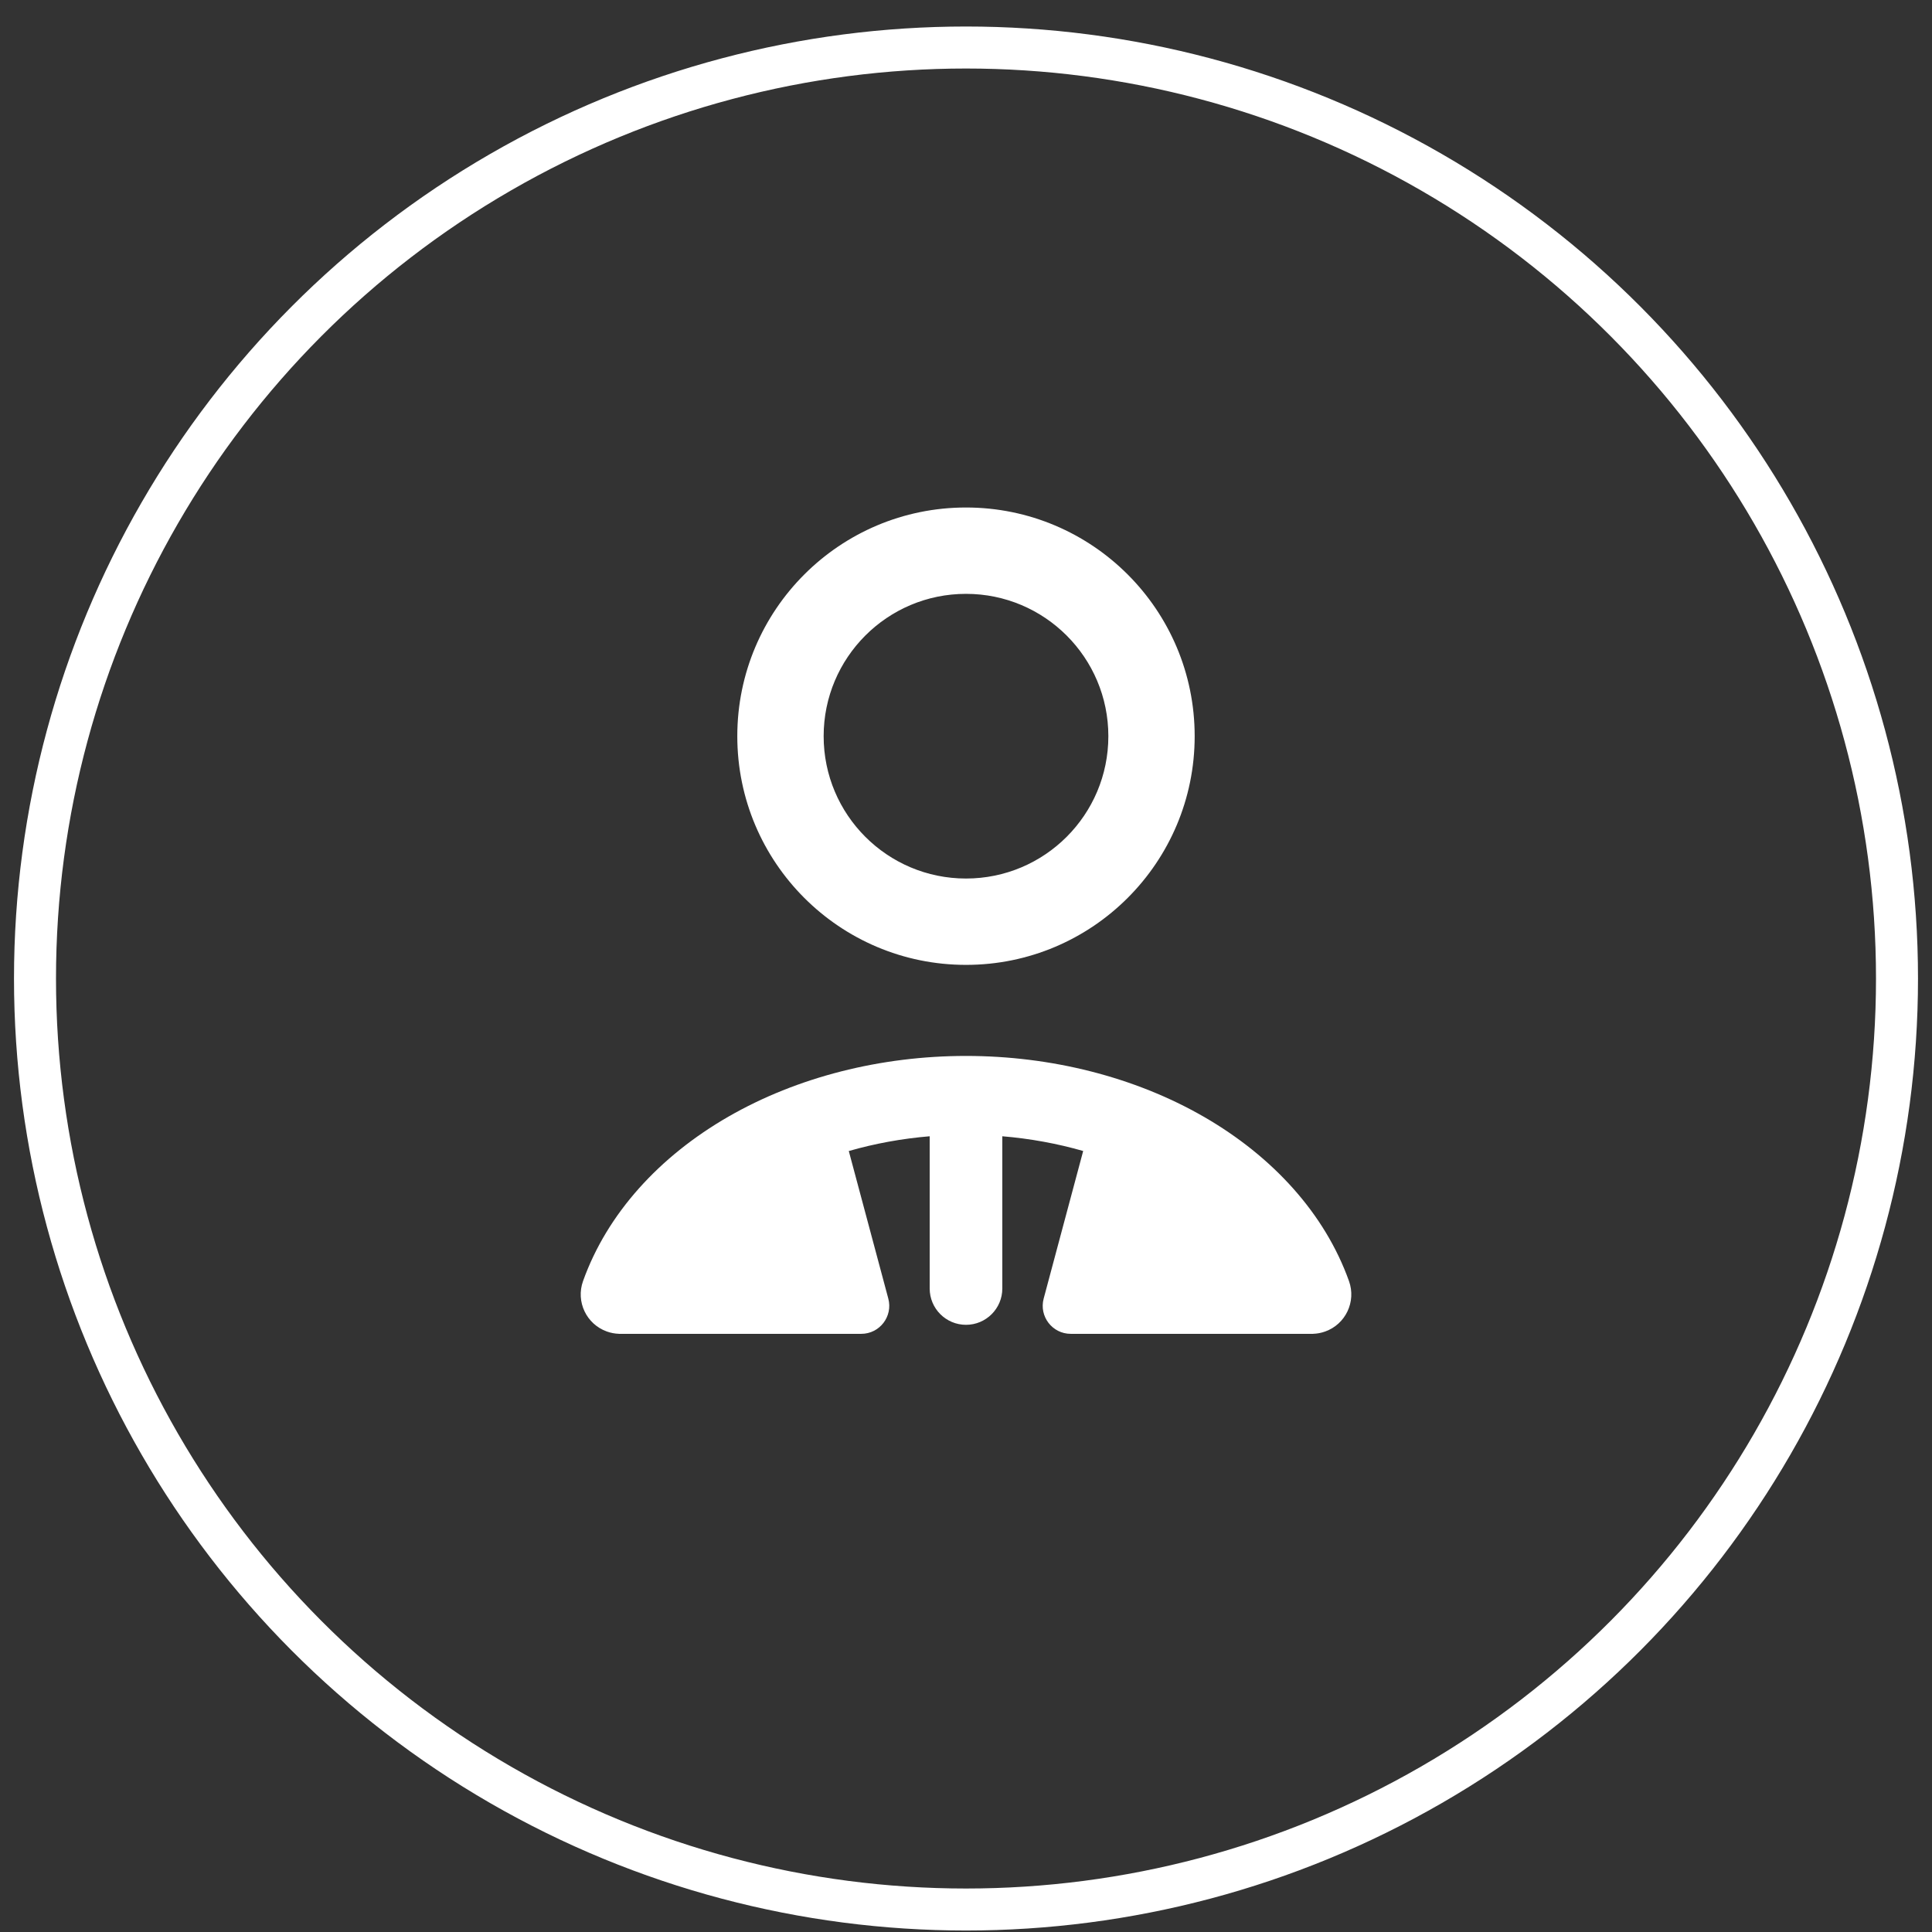
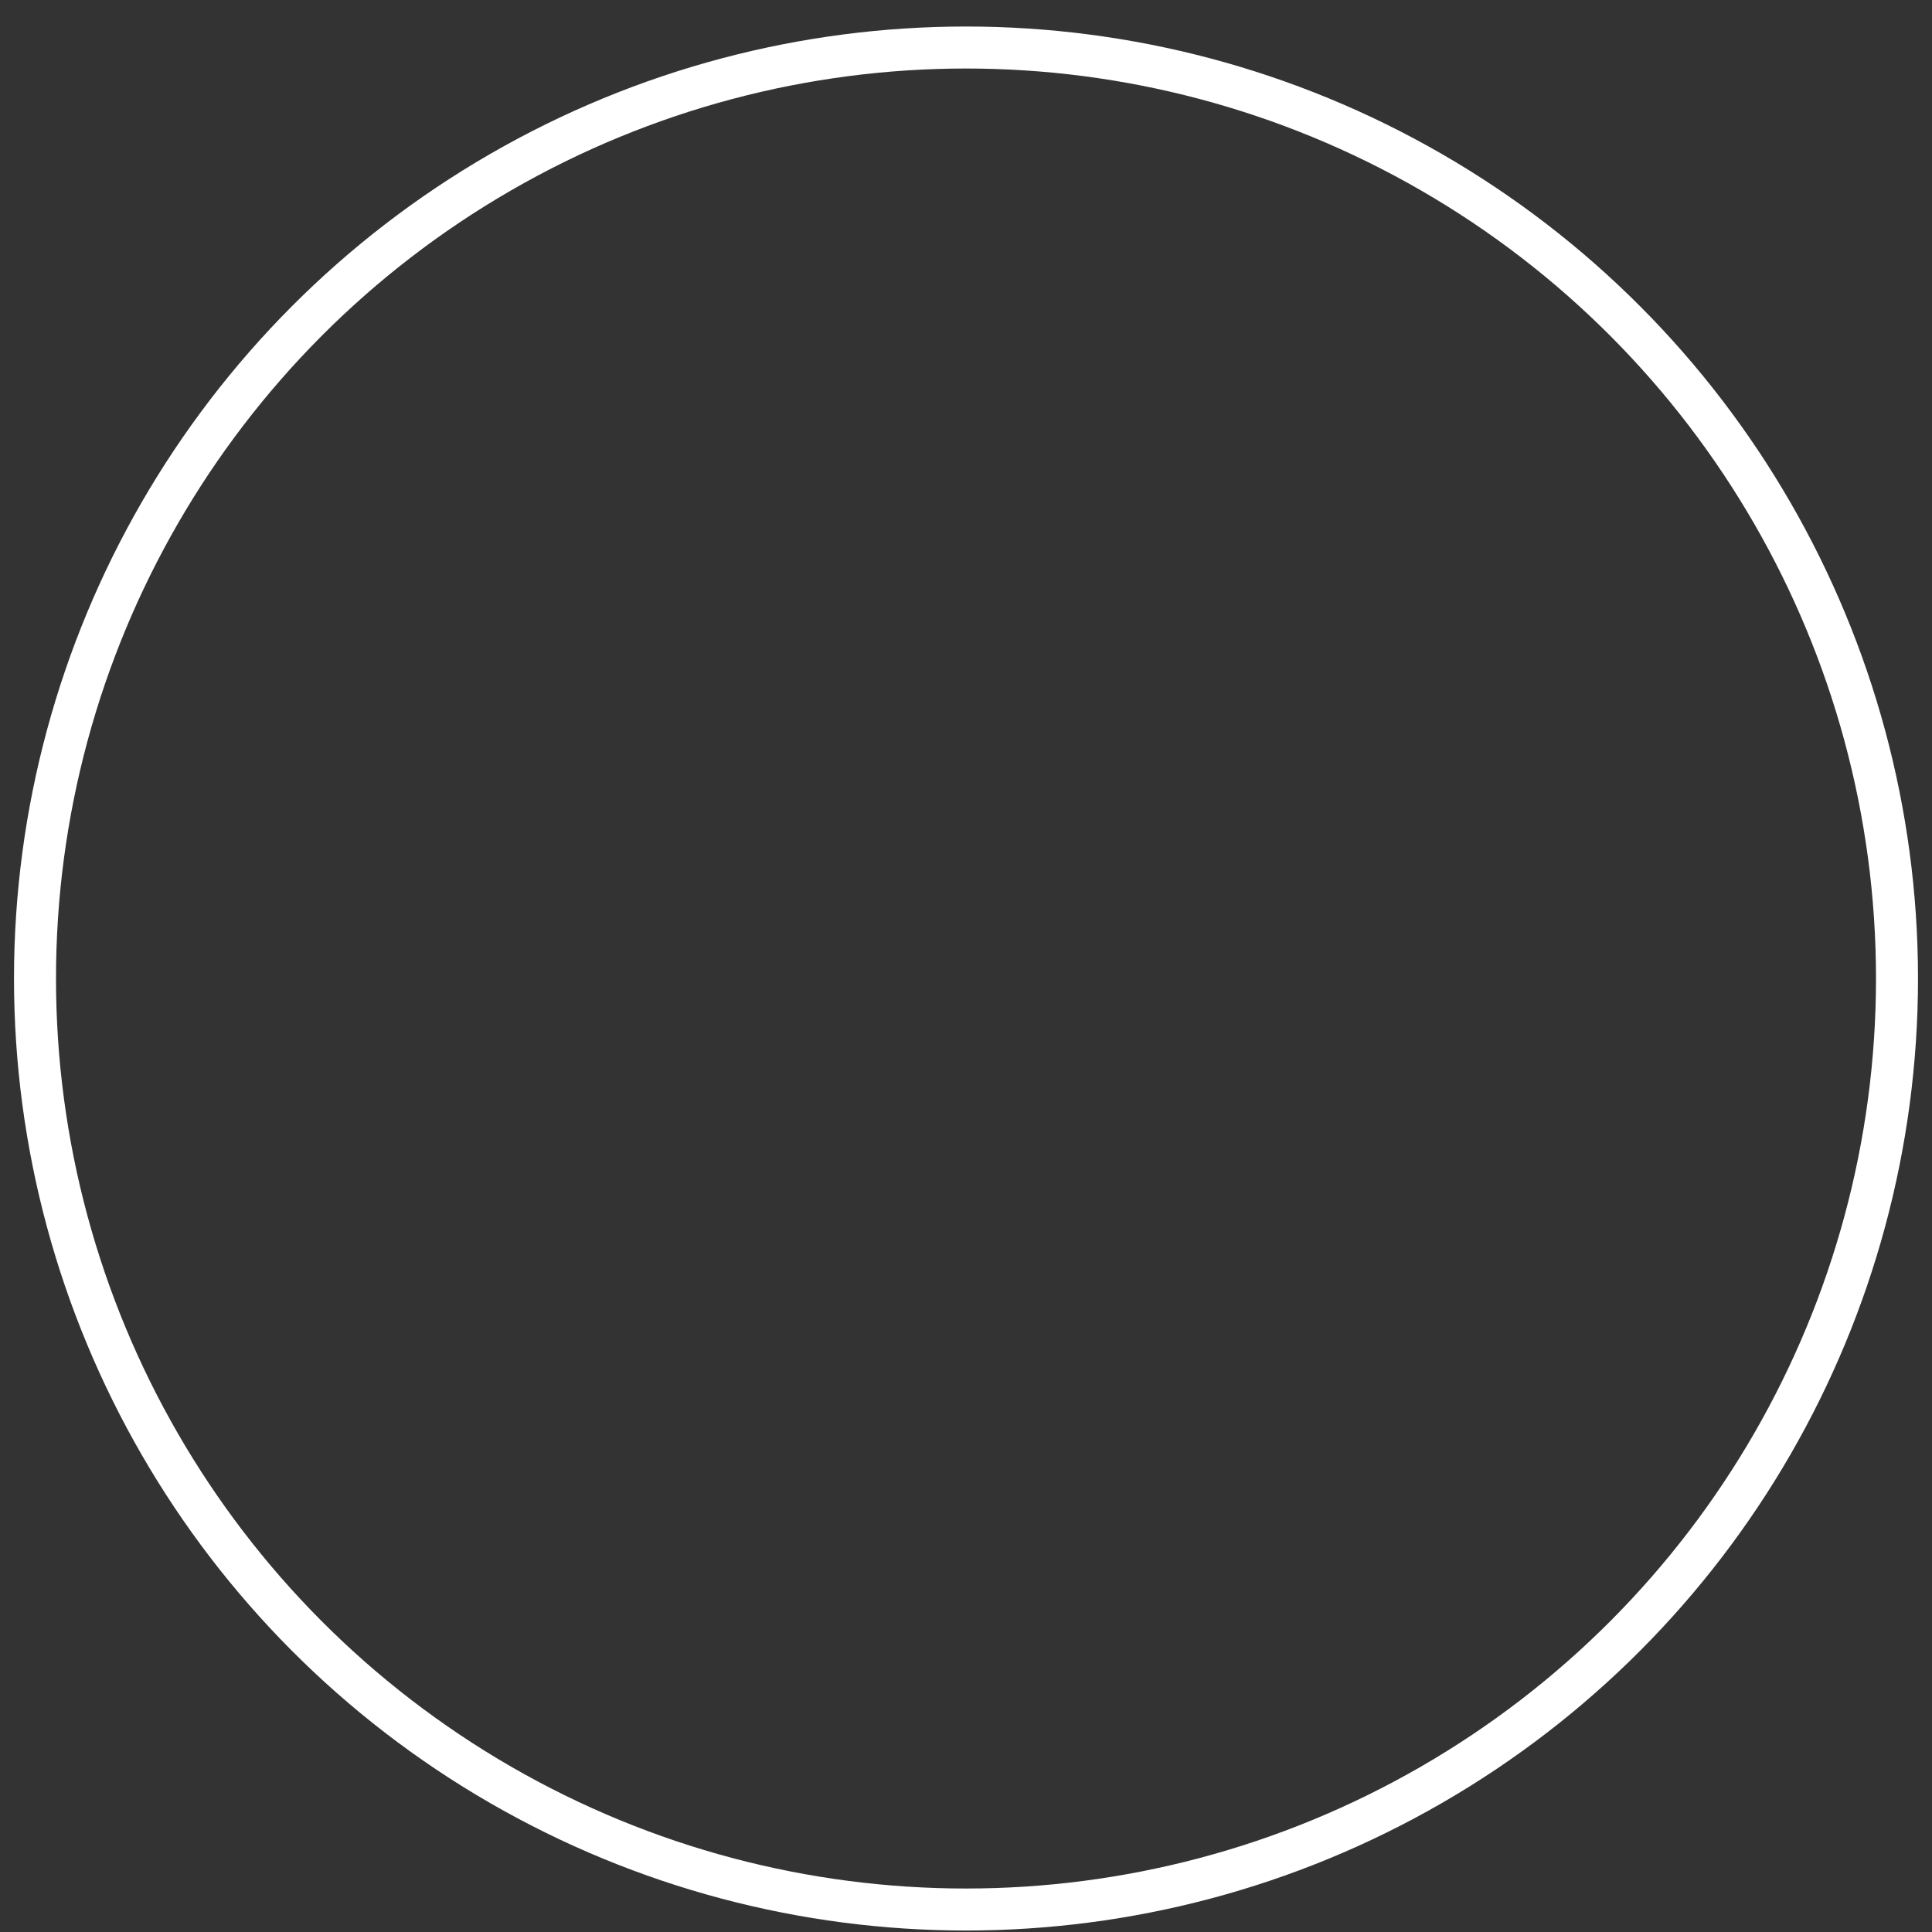
<svg xmlns="http://www.w3.org/2000/svg" width="69" height="69" viewBox="0 0 69 69" fill="none">
  <rect x="0" y="0" width="69" height="69" fill="#333333" stroke="none" />
  <circle cx="34.5" cy="34.947" r="33.25" stroke="white" stroke-width="1.5" />
-   <path fill-rule="evenodd" clip-rule="evenodd" d="M34.5 34.46C39.011 34.46 42.667 30.803 42.667 26.292C42.667 21.782 39.011 18.125 34.5 18.125C29.989 18.125 26.332 21.782 26.332 26.292C26.332 30.803 29.989 34.46 34.5 34.46ZM34.5 31.376C37.308 31.376 39.584 29.1 39.584 26.292C39.584 23.485 37.308 21.209 34.5 21.209C31.692 21.209 29.416 23.485 29.416 26.292C29.416 29.1 31.692 31.376 34.5 31.376Z" fill="white" />
-   <path fill-rule="evenodd" clip-rule="evenodd" d="M26.013 39.881C28.48 38.462 31.462 37.712 34.5 37.712C37.538 37.712 40.521 38.462 42.988 39.881C45.453 41.3 47.317 43.343 48.179 45.755C48.44 46.487 48.059 47.293 47.327 47.554C47.184 47.605 47.039 47.632 46.896 47.636L46.896 47.637H38.24C37.583 47.637 37.104 47.013 37.274 46.378L38.685 41.107C37.763 40.842 36.793 40.664 35.797 40.581V46.018C35.797 46.734 35.216 47.315 34.5 47.315C33.784 47.315 33.203 46.734 33.203 46.018V40.581C32.207 40.664 31.236 40.843 30.314 41.108L31.725 46.378C31.895 47.013 31.417 47.637 30.759 47.637H22.103L22.103 47.636C21.961 47.631 21.816 47.605 21.674 47.554C20.942 47.292 20.561 46.487 20.822 45.755C21.684 43.343 23.548 41.3 26.013 39.881Z" fill="white" />
</svg>